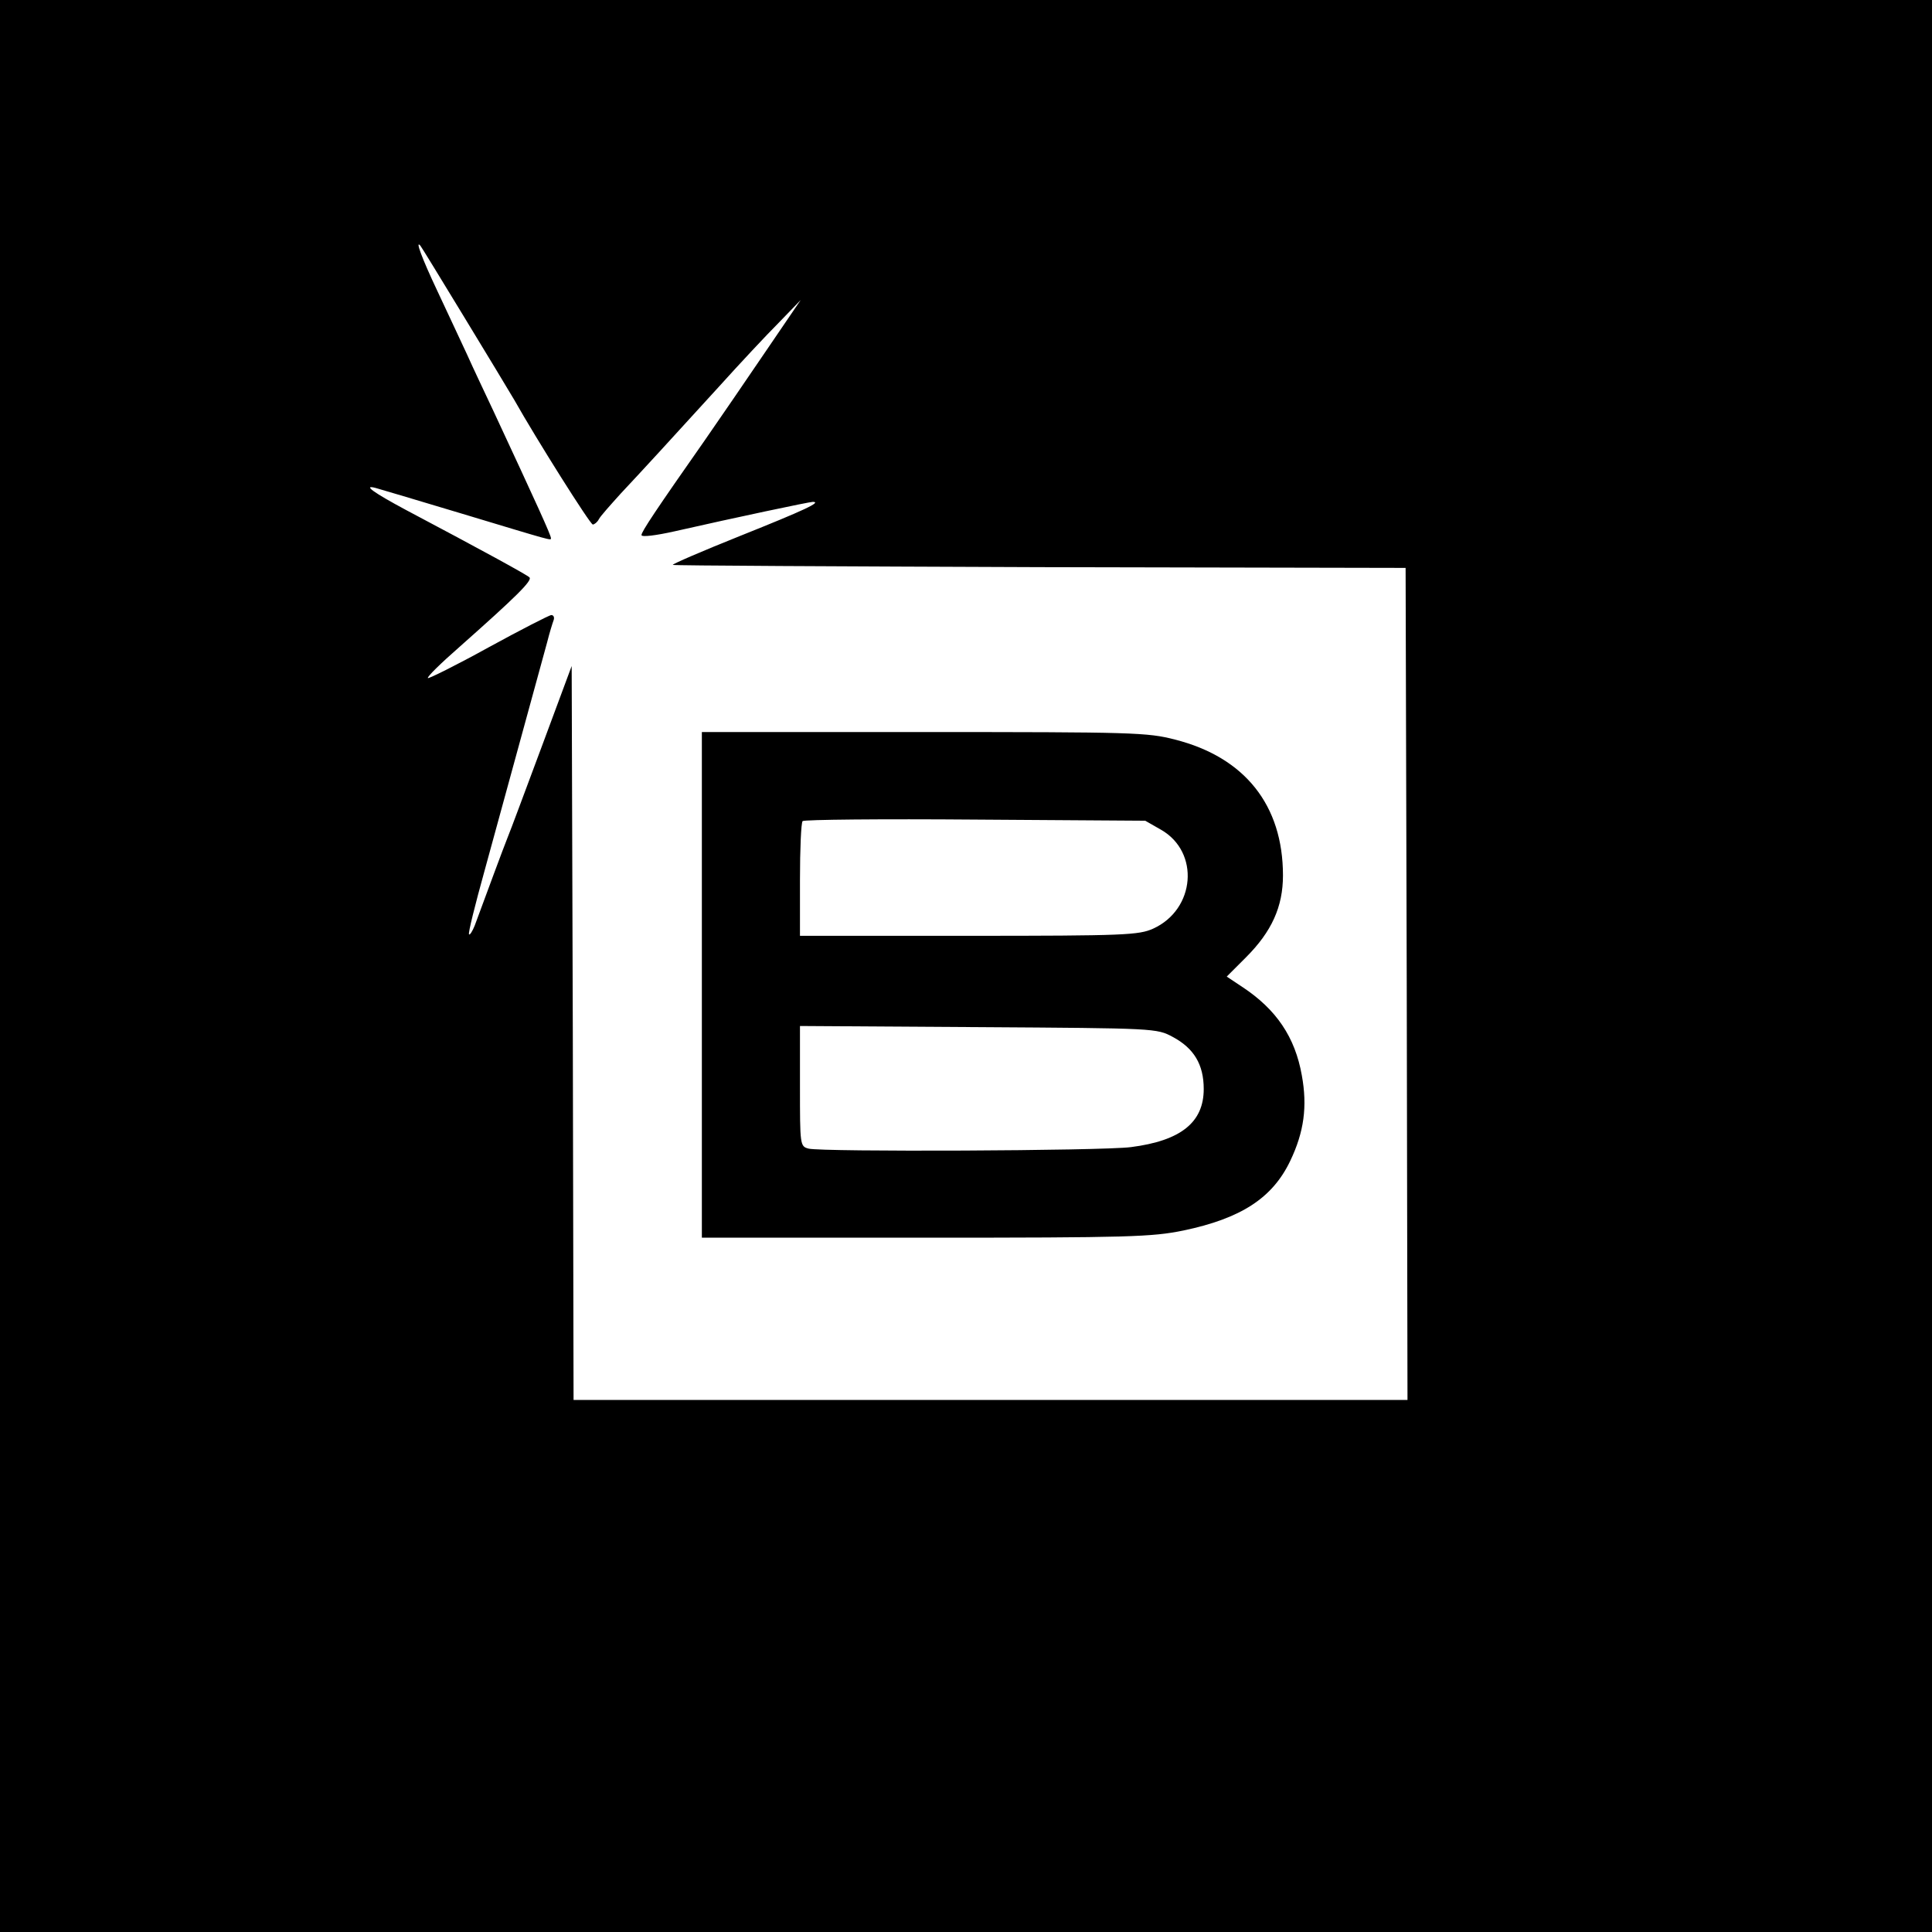
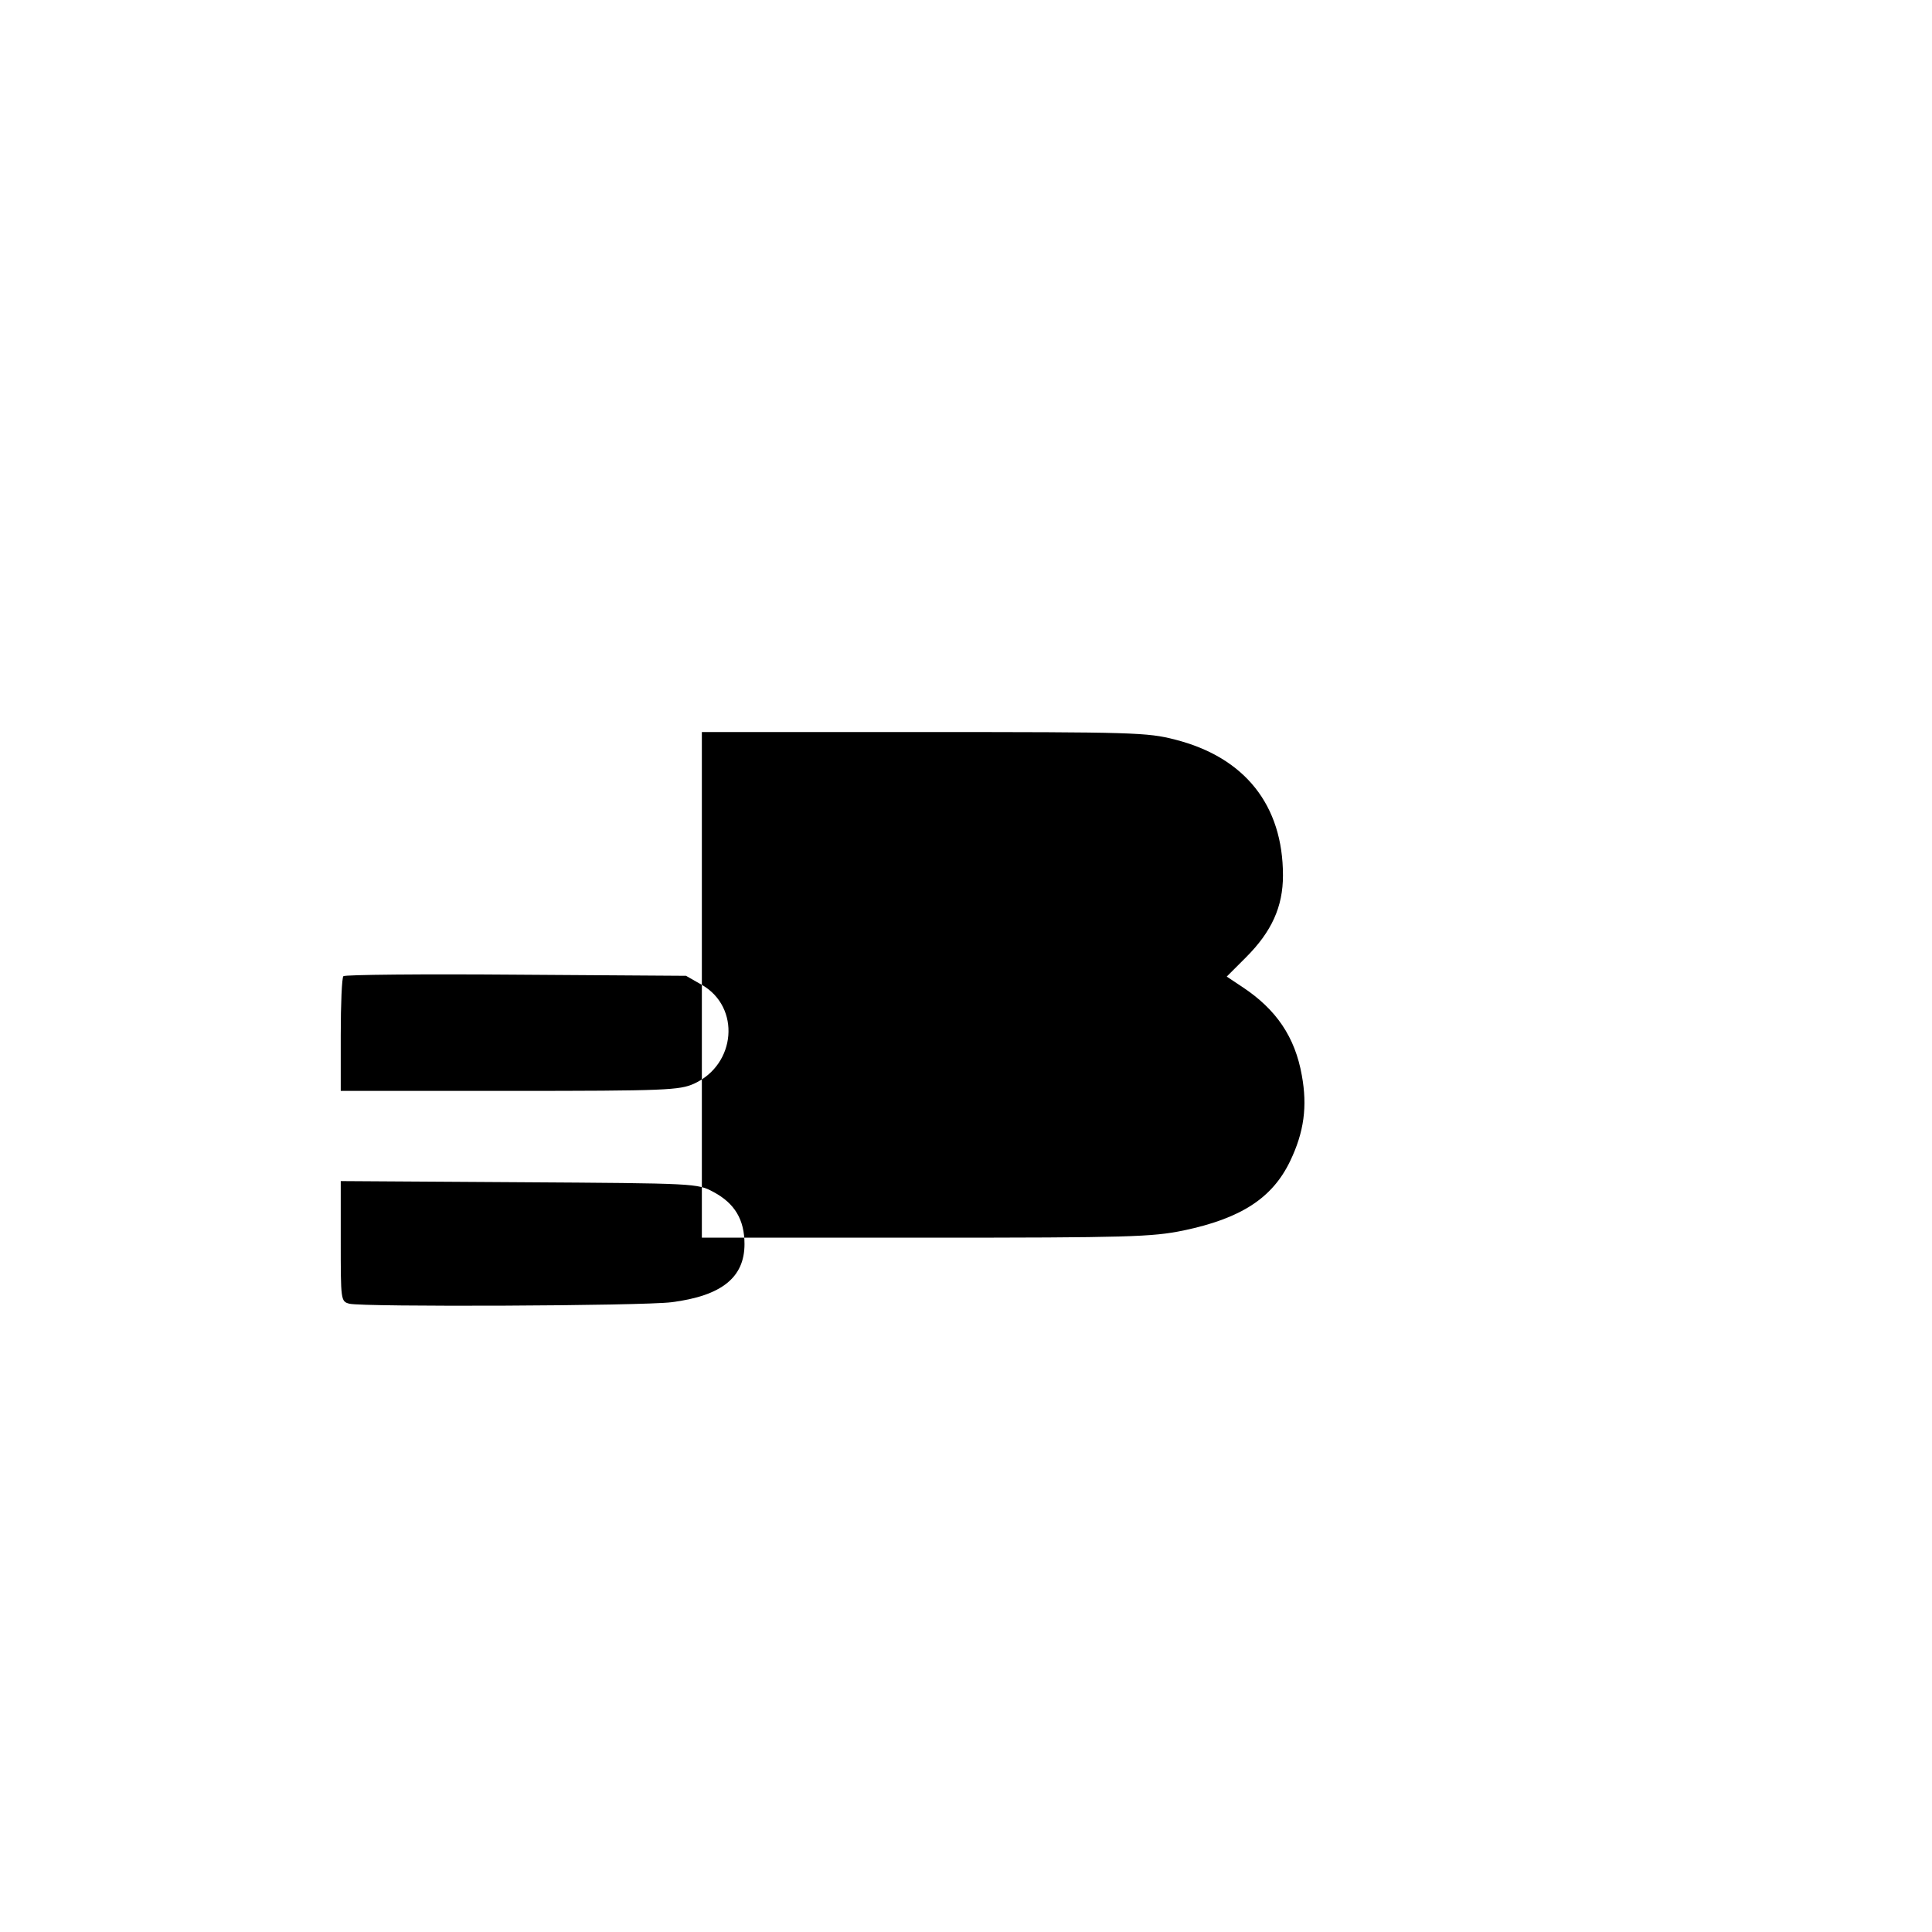
<svg xmlns="http://www.w3.org/2000/svg" version="1.0" width="512pt" height="512pt" viewBox="0 0 512 512" preserveAspectRatio="xMidYMid meet">
  <g transform="translate(0,512) scale(0.1,-0.1)" fill="#000000" stroke="none">
-     <path d="M0 2560 l0 -2560 2560 0 2560 0 0 2560 0 2560 -2560 0 -2560 0 0 -2560z m1230 1720 c62 -102 122 -201 133 -220 58 -103 201 -330 208 -330 4 0 12 6 16 14 4 8 31 38 58 68 60 64 126 136 260 283 55 61 126 137 159 170 l58 60 -92 -135 c-50 -74 -123 -180 -161 -235 -131 -187 -169 -244 -169 -253 0 -6 39 -1 88 10 163 37 357 78 366 78 25 0 -22 -22 -192 -90 -100 -40 -181 -75 -179 -77 2 -2 440 -4 973 -6 l969 -2 3 -1102 2 -1103 -1105 0 -1105 0 -2 973 -3 972 -78 -210 c-43 -115 -84 -226 -92 -245 -12 -30 -53 -141 -87 -233 -6 -15 -13 -26 -15 -23 -3 2 16 78 41 168 68 248 153 558 166 606 6 24 14 50 17 58 3 8 0 14 -6 14 -5 0 -81 -39 -167 -86 -85 -47 -158 -83 -160 -81 -3 3 35 40 83 82 150 133 195 177 186 185 -7 7 -124 71 -328 179 -84 45 -115 67 -80 58 11 -3 112 -33 225 -67 249 -75 240 -73 240 -66 0 8 -37 89 -152 336 -22 47 -54 114 -70 150 -17 36 -52 112 -79 169 -42 89 -59 136 -45 120 2 -2 54 -87 116 -189z" />
-     <path d="M1860 2510 l0 -670 593 0 c539 0 600 2 683 19 153 32 236 86 283 184 37 77 46 145 31 227 -18 102 -68 175 -157 234 l-42 28 51 51 c68 68 98 134 98 217 0 186 -101 313 -286 360 -73 19 -112 20 -666 20 l-588 0 0 -670z m1217 411 c103 -59 91 -211 -21 -262 -38 -17 -74 -19 -488 -19 l-448 0 0 148 c0 82 3 152 7 156 4 4 210 6 458 4 l450 -3 42 -24z m31 -549 c56 -30 82 -73 82 -138 0 -88 -60 -137 -193 -154 -79 -10 -818 -13 -854 -4 -23 6 -23 9 -23 166 l0 159 473 -3 c470 -3 472 -3 515 -26z" />
+     <path d="M1860 2510 l0 -670 593 0 c539 0 600 2 683 19 153 32 236 86 283 184 37 77 46 145 31 227 -18 102 -68 175 -157 234 l-42 28 51 51 c68 68 98 134 98 217 0 186 -101 313 -286 360 -73 19 -112 20 -666 20 l-588 0 0 -670z c103 -59 91 -211 -21 -262 -38 -17 -74 -19 -488 -19 l-448 0 0 148 c0 82 3 152 7 156 4 4 210 6 458 4 l450 -3 42 -24z m31 -549 c56 -30 82 -73 82 -138 0 -88 -60 -137 -193 -154 -79 -10 -818 -13 -854 -4 -23 6 -23 9 -23 166 l0 159 473 -3 c470 -3 472 -3 515 -26z" />
  </g>
</svg>